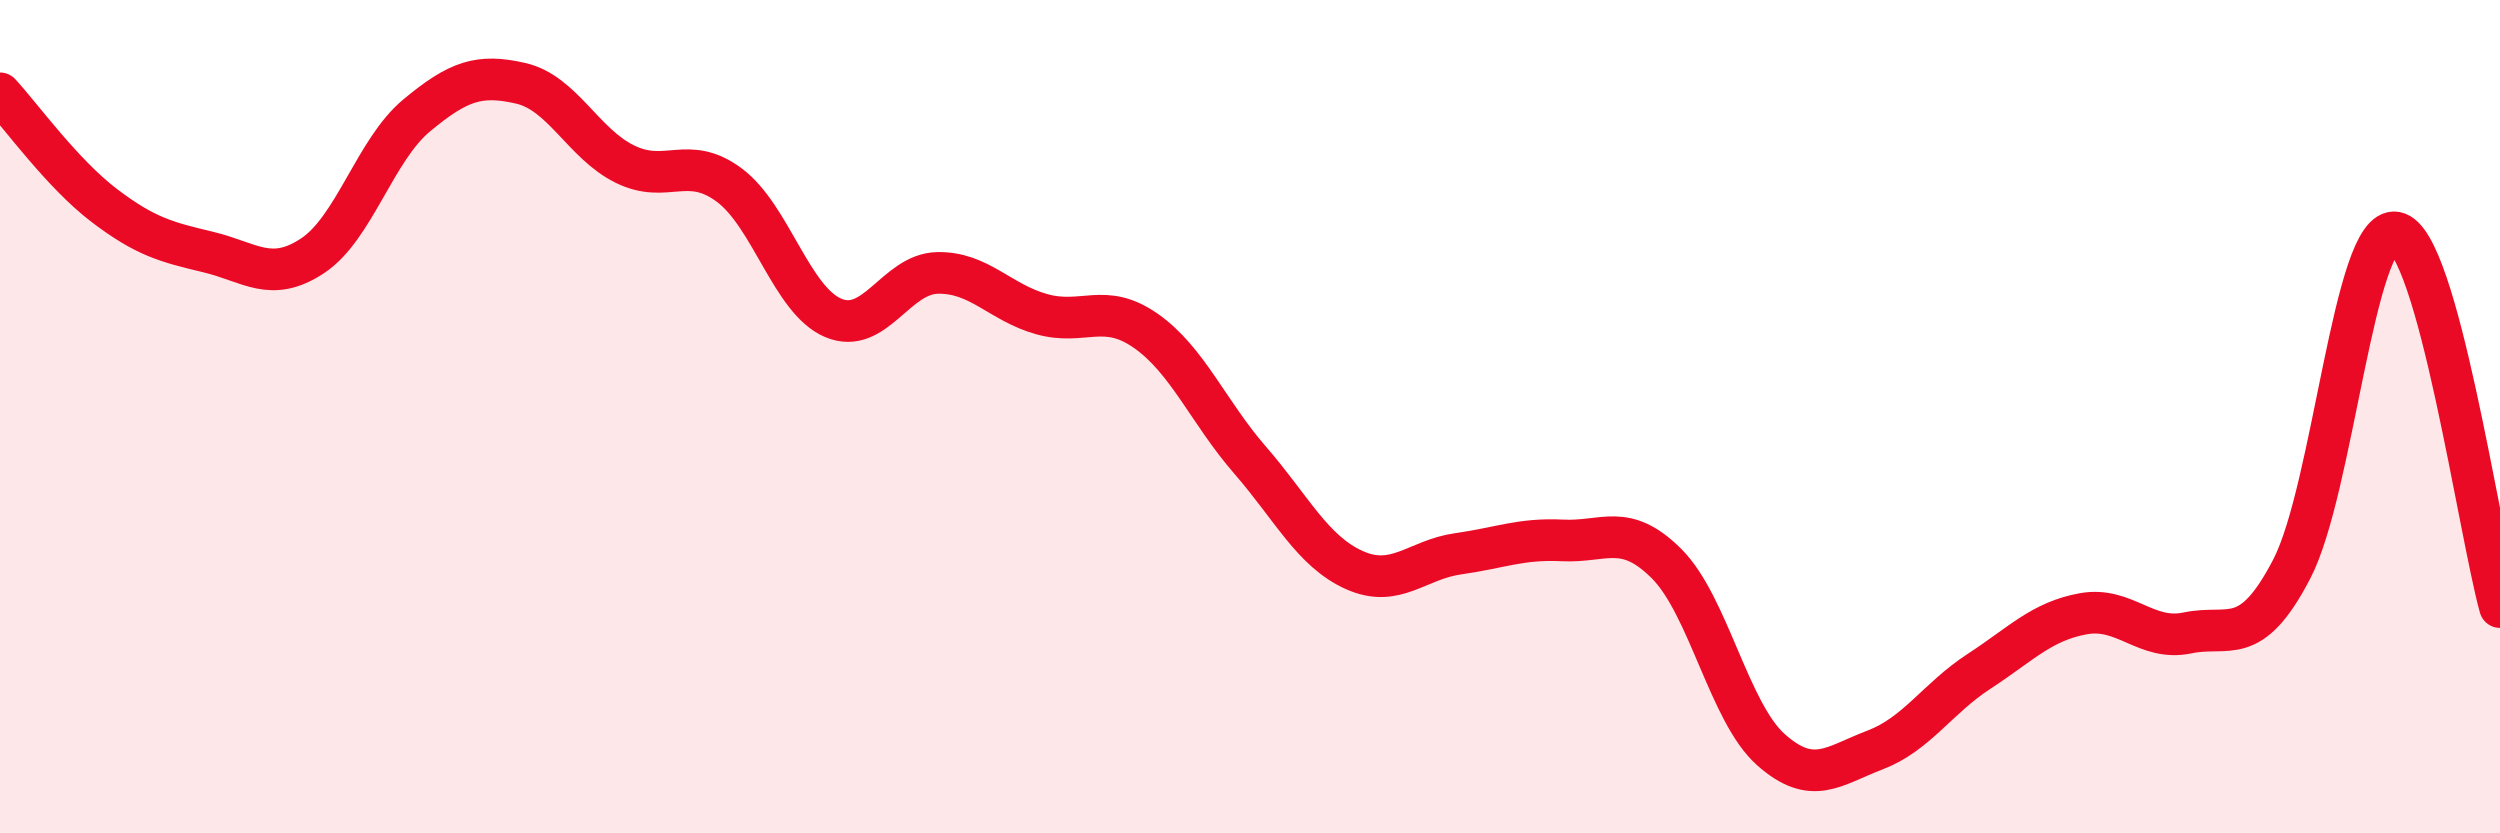
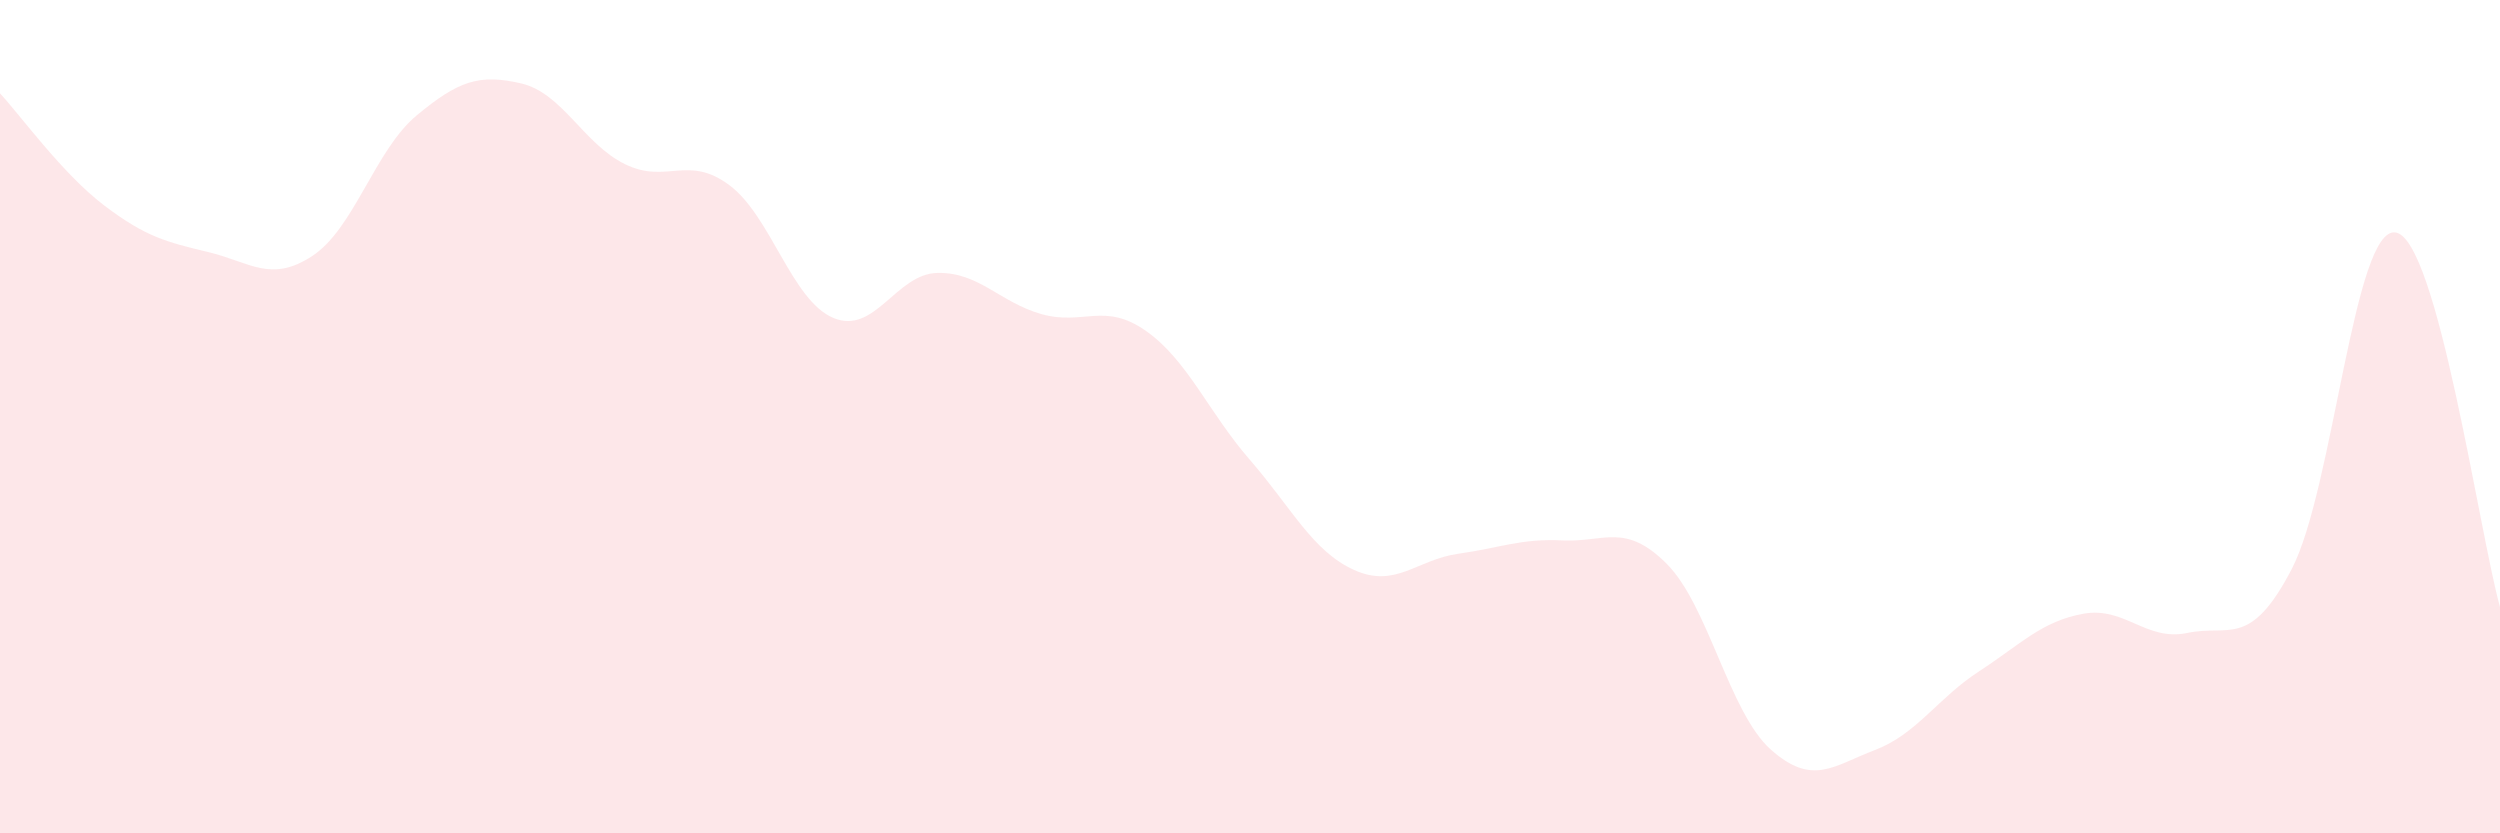
<svg xmlns="http://www.w3.org/2000/svg" width="60" height="20" viewBox="0 0 60 20">
  <path d="M 0,2.24 C 0.5,2.78 1.5,4.17 2.5,4.93 C 3.5,5.69 4,5.81 5,6.05 C 6,6.29 6.5,6.8 7.5,6.14 C 8.5,5.48 9,3.6 10,2.77 C 11,1.94 11.5,1.77 12.5,2 C 13.5,2.23 14,3.45 15,3.94 C 16,4.43 16.5,3.7 17.5,4.44 C 18.5,5.18 19,7.21 20,7.63 C 21,8.05 21.5,6.57 22.5,6.55 C 23.5,6.53 24,7.26 25,7.54 C 26,7.82 26.5,7.24 27.5,7.94 C 28.5,8.64 29,9.89 30,11.04 C 31,12.19 31.5,13.23 32.5,13.68 C 33.5,14.13 34,13.43 35,13.29 C 36,13.15 36.5,12.92 37.5,12.97 C 38.5,13.02 39,12.53 40,13.53 C 41,14.53 41.5,17.1 42.5,17.99 C 43.5,18.88 44,18.38 45,18 C 46,17.62 46.5,16.76 47.5,16.11 C 48.5,15.46 49,14.91 50,14.73 C 51,14.55 51.5,15.4 52.5,15.19 C 53.5,14.98 54,15.58 55,13.66 C 56,11.74 56.5,5.4 57.5,5.58 C 58.5,5.76 59.5,12.77 60,14.57L60 20L0 20Z" fill="#EB0A25" opacity="0.1" stroke-linecap="round" stroke-linejoin="round" />
-   <path d="M 0,2.24 C 0.5,2.78 1.5,4.17 2.5,4.93 C 3.5,5.69 4,5.81 5,6.05 C 6,6.29 6.5,6.8 7.5,6.14 C 8.5,5.48 9,3.6 10,2.77 C 11,1.94 11.5,1.77 12.5,2 C 13.5,2.23 14,3.45 15,3.94 C 16,4.43 16.5,3.7 17.5,4.44 C 18.5,5.18 19,7.21 20,7.63 C 21,8.05 21.5,6.57 22.5,6.55 C 23.5,6.53 24,7.26 25,7.54 C 26,7.82 26.5,7.24 27.5,7.94 C 28.5,8.64 29,9.89 30,11.04 C 31,12.19 31.5,13.23 32.5,13.68 C 33.5,14.13 34,13.43 35,13.29 C 36,13.15 36.5,12.92 37.5,12.97 C 38.5,13.02 39,12.53 40,13.53 C 41,14.53 41.5,17.1 42.5,17.99 C 43.5,18.88 44,18.38 45,18 C 46,17.62 46.5,16.76 47.5,16.11 C 48.5,15.46 49,14.91 50,14.73 C 51,14.55 51.5,15.4 52.5,15.19 C 53.5,14.98 54,15.58 55,13.66 C 56,11.74 56.5,5.4 57.5,5.58 C 58.5,5.76 59.5,12.77 60,14.57" stroke="#EB0A25" stroke-width="1" fill="none" stroke-linecap="round" stroke-linejoin="round" />
</svg>